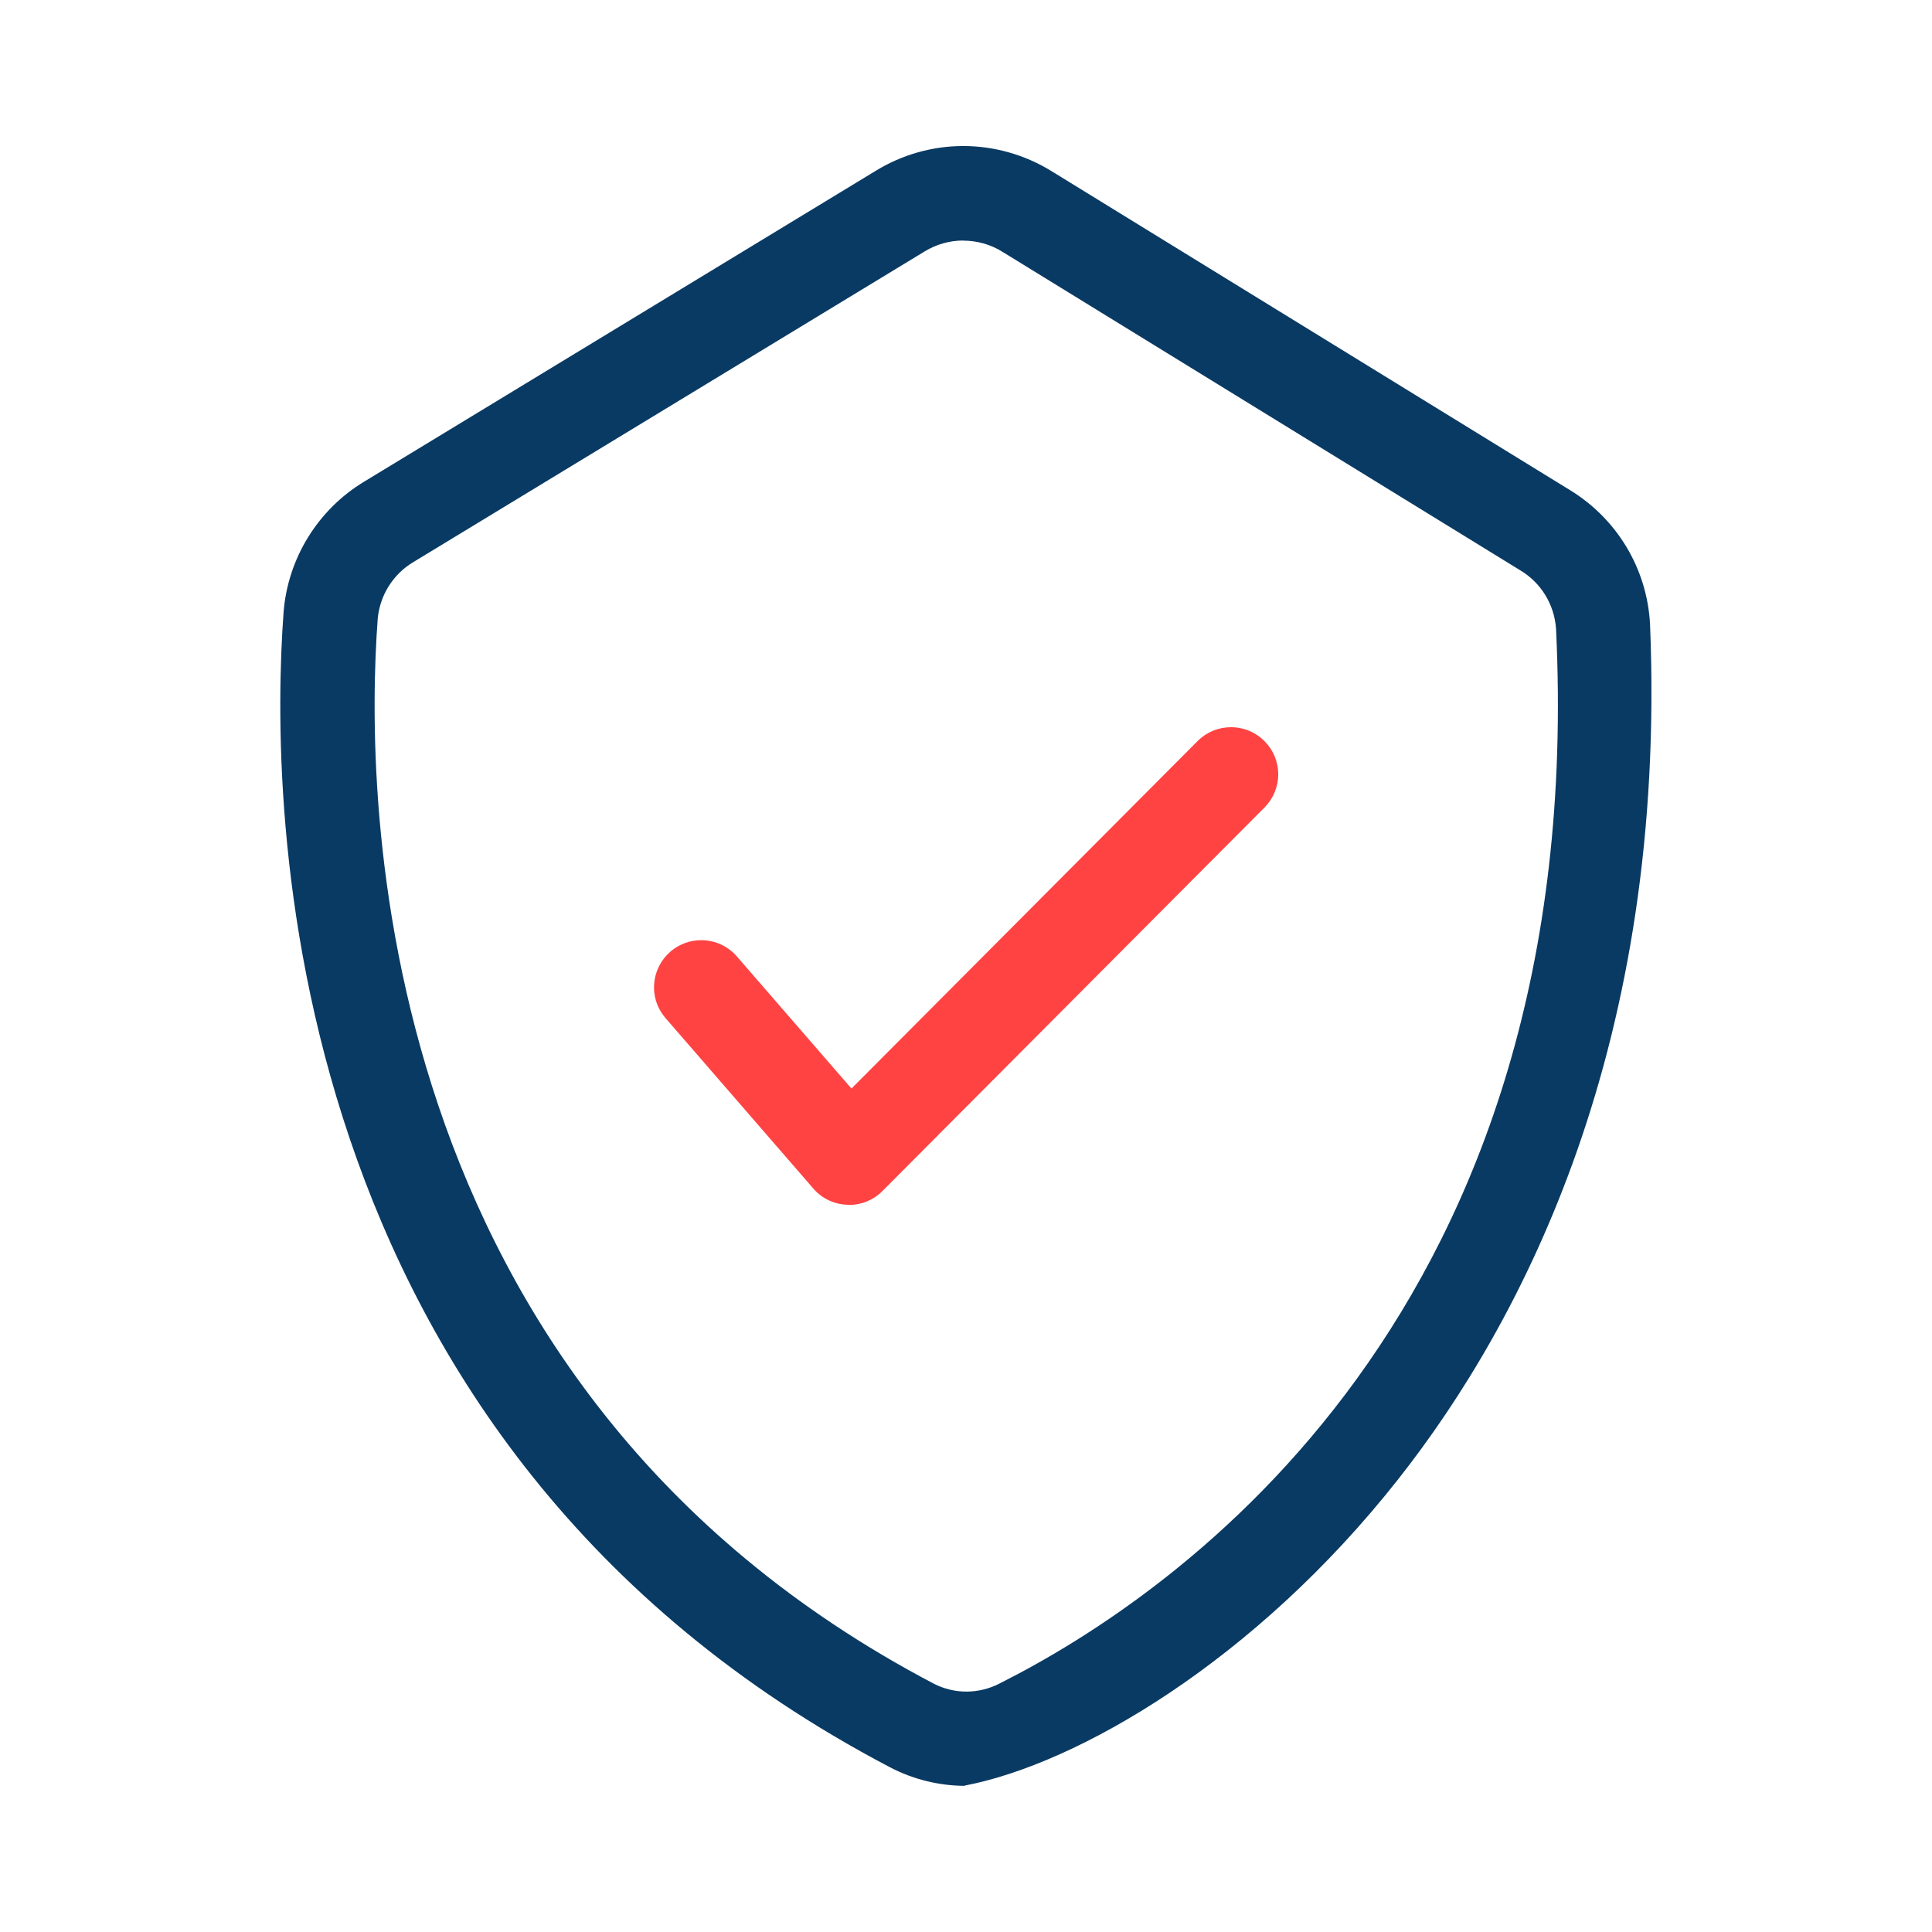
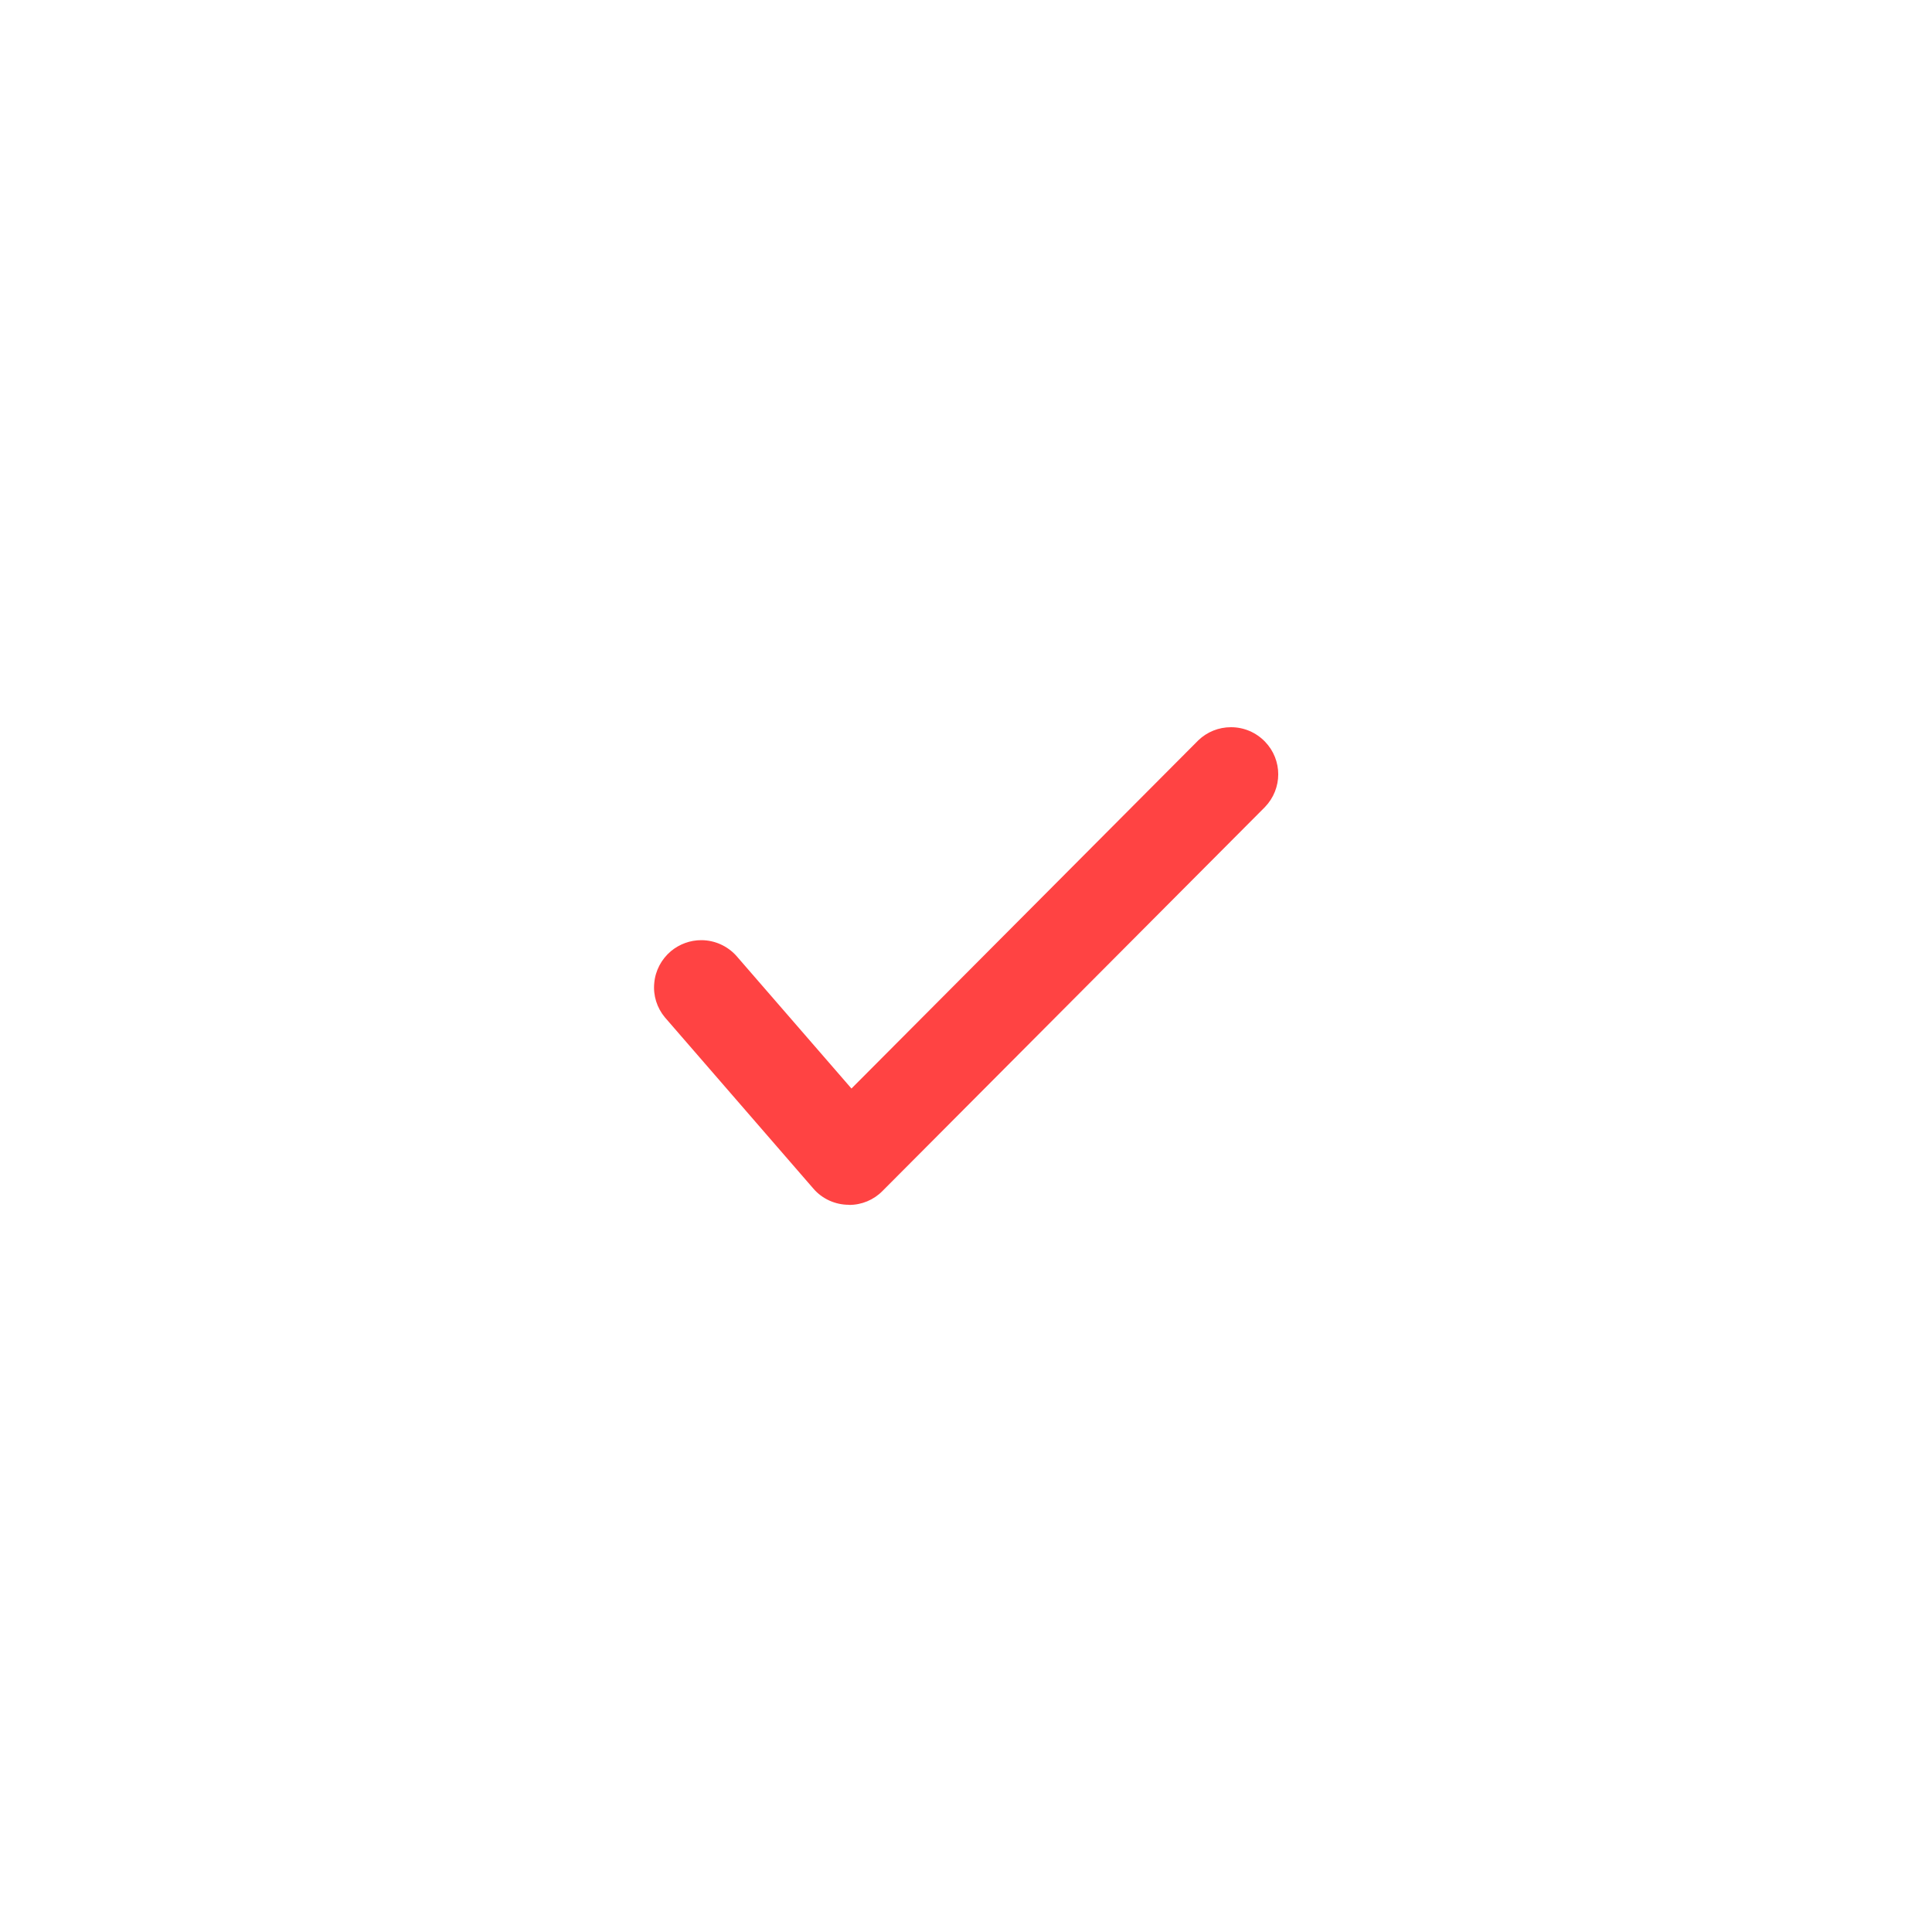
<svg xmlns="http://www.w3.org/2000/svg" id="Calque_2" viewBox="0 0 157.04 157.04">
  <defs>
    <style>.cls-1{fill:#ff4343;}.cls-2{fill:none;}.cls-3{fill:#093a63;}</style>
  </defs>
  <g id="Calque_1-2">
-     <path class="cls-3" d="M78.42,145.16c-2.11-.01-4.21-.53-6.08-1.51C22.12,117.3,21.92,65.13,23.05,49.77c.34-4.38,2.79-8.35,6.55-10.62l41.59-25.27c2.14-1.31,4.6-2.01,7.11-2.01s5.02.71,7.17,2.04l42.13,25.92c3.84,2.34,6.28,6.4,6.52,10.89,1.41,34.17-10.34,56.65-20.44,69.48-11.66,14.82-26.1,23.19-35.27,24.94ZM78.3,19.55c-1.11,0-2.19.31-3.13.88l-41.59,25.27c-1.64.98-2.72,2.72-2.88,4.63-1.05,14.19-.88,62.35,45.21,86.53.82.42,1.74.64,2.65.64s1.88-.23,2.71-.67c14.47-7.28,47.89-30.23,45.21-85.73-.14-1.97-1.22-3.73-2.89-4.73l-42.12-25.91c-.95-.59-2.05-.9-3.17-.9h0Z" />
    <path class="cls-1" d="M69,97.93c-1.11,0-2.17-.48-2.89-1.32l-12.07-13.92c-.64-.77-.96-1.77-.86-2.78.09-1.02.58-1.94,1.36-2.6.69-.57,1.56-.89,2.46-.89,1.08,0,2.12.46,2.85,1.27l9.36,10.79,28.2-28.31c.71-.68,1.65-1.06,2.65-1.06,1.05,0,2.03.42,2.76,1.17,1.44,1.49,1.44,3.82,0,5.32l-31.09,31.21c-.72.73-1.69,1.13-2.71,1.13Z" />
-     <rect class="cls-2" width="157.04" height="157.04" />
  </g>
</svg>